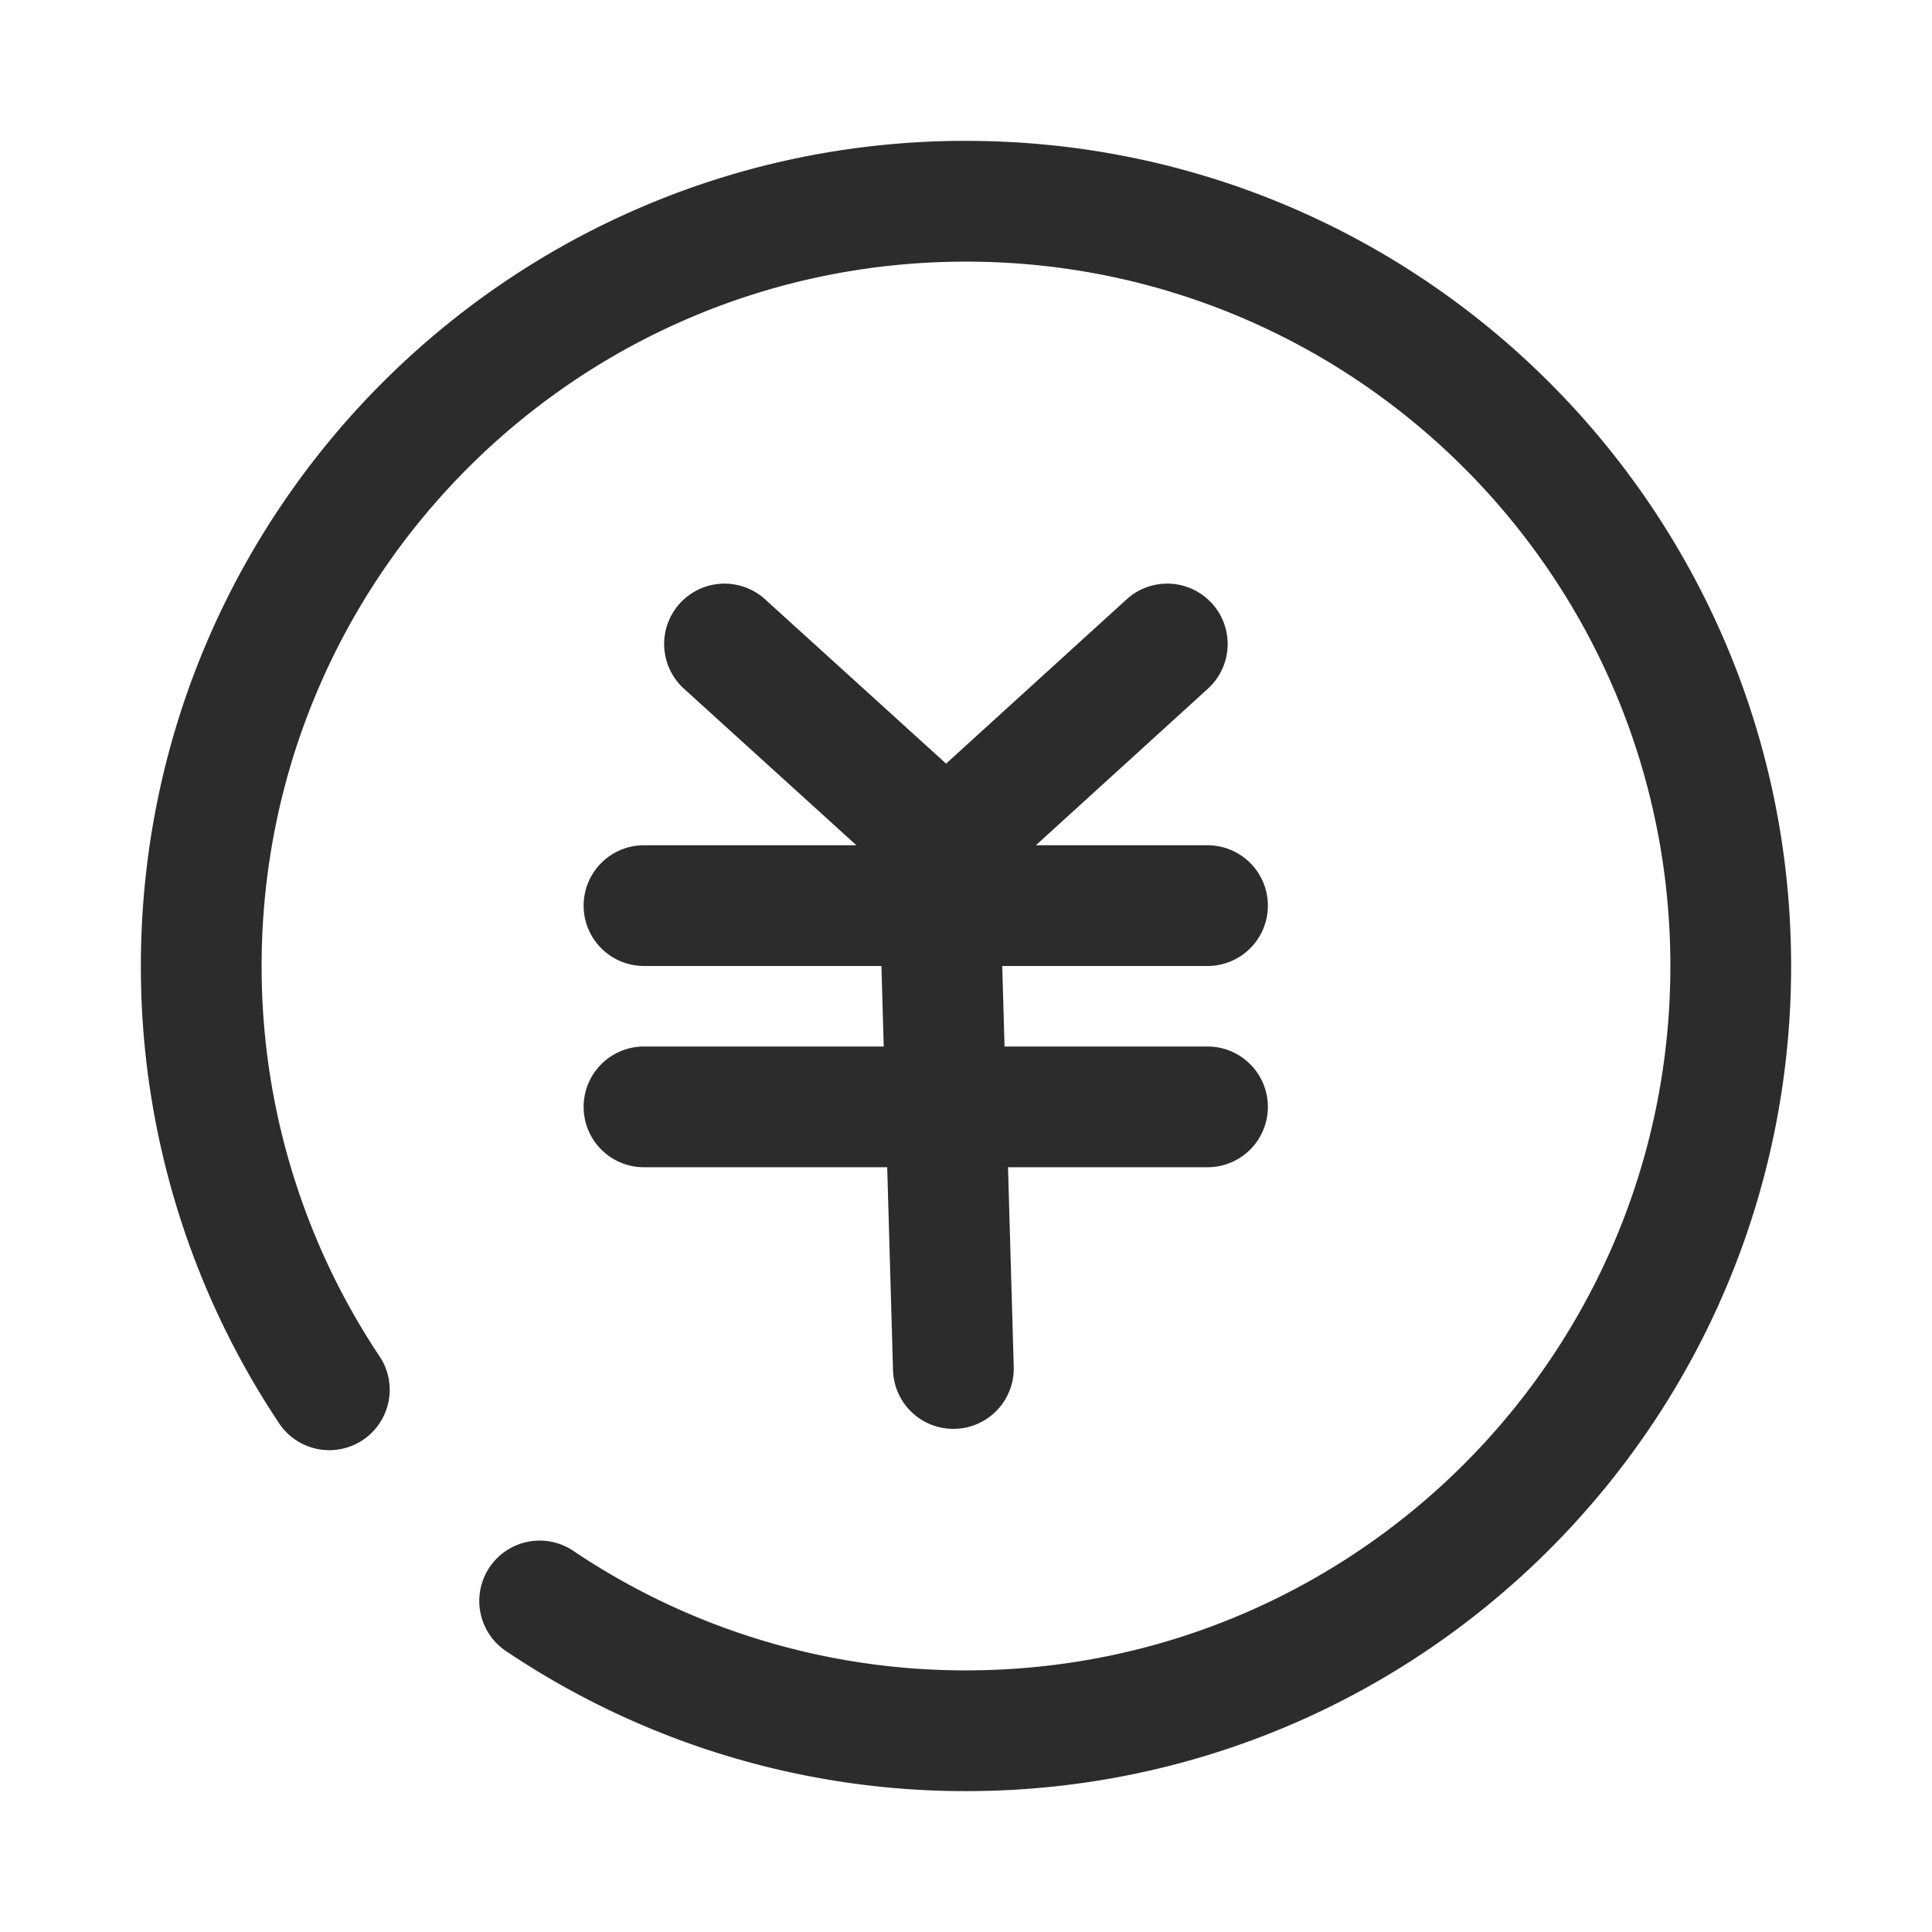
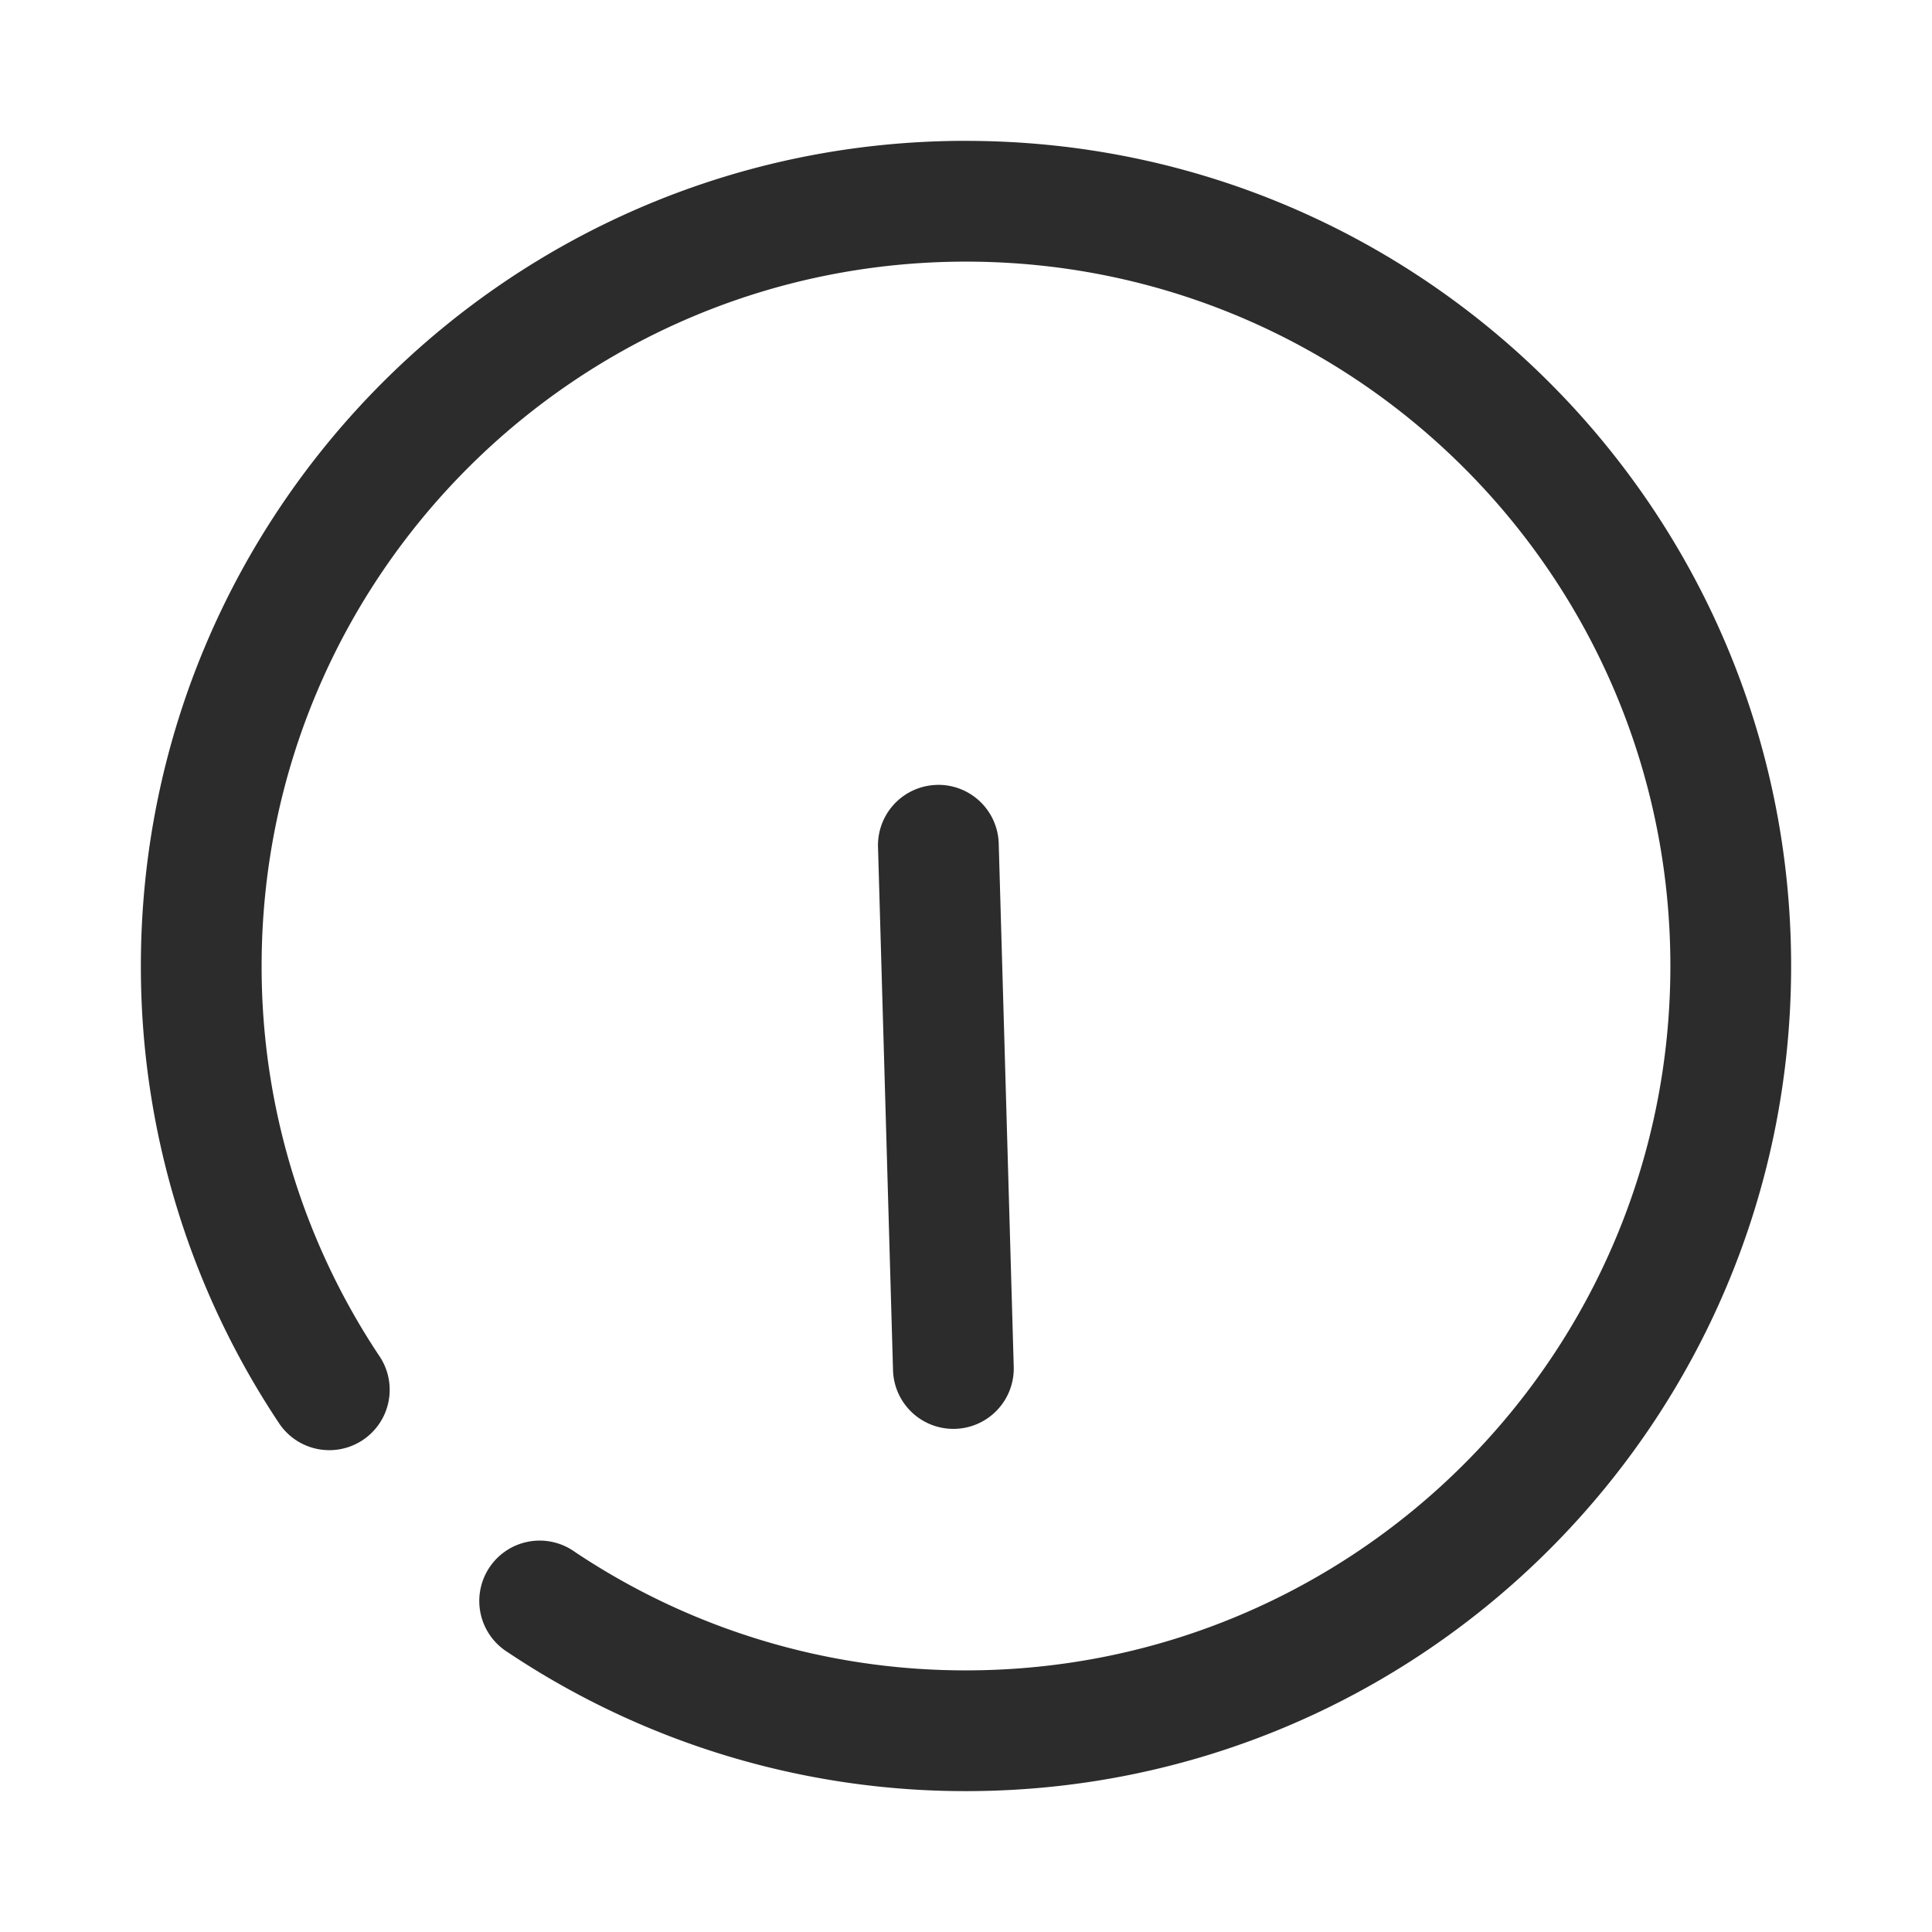
<svg xmlns="http://www.w3.org/2000/svg" t="1686057459479" class="icon" viewBox="0 0 1024 1024" version="1.1" p-id="1860" width="200" height="200">
  <path d="M512 74.667c241.536 0 437.333 195.797 437.333 437.333S753.536 949.333 512 949.333a436.096 436.096 0 0 1-242.987-73.685 32 32 0 1 1 35.584-53.163A372.096 372.096 0 0 0 512 885.333c206.187 0 373.333-167.147 373.333-373.333S718.187 138.667 512 138.667 138.667 305.813 138.667 512a372.096 372.096 0 0 0 62.848 207.403 32 32 0 0 1-53.163 35.605A436.096 436.096 0 0 1 74.667 512C74.667 270.443 270.464 74.645 512 74.645z" fill="#2c2c2c" p-id="1861" />
-   <path d="M360.32 319.829a32 32 0 0 1 45.184-2.197l95.936 87.104 95.68-87.061a32 32 0 0 1 42.88-0.192l2.347 2.304a32 32 0 0 1-2.133 45.227l-117.184 106.667a32 32 0 0 1-43.051 0l-117.483-106.667a32 32 0 0 1-2.197-45.184z" fill="#2c2c2c" p-id="1862" />
-   <path d="M640 448a32 32 0 0 1 0 64H341.333a32 32 0 0 1 0-64h298.667zM640 554.667a32 32 0 0 1 0 64H341.333a32 32 0 0 1 0-64h298.667z" fill="#2c2c2c" p-id="1863" />
  <path d="M496.427 416a32 32 0 0 1 32.917 31.083l7.957 277.333a32 32 0 0 1-63.979 1.835l-7.957-277.333a32 32 0 0 1 31.061-32.896z" fill="#2c2c2c" p-id="1864" />
</svg>